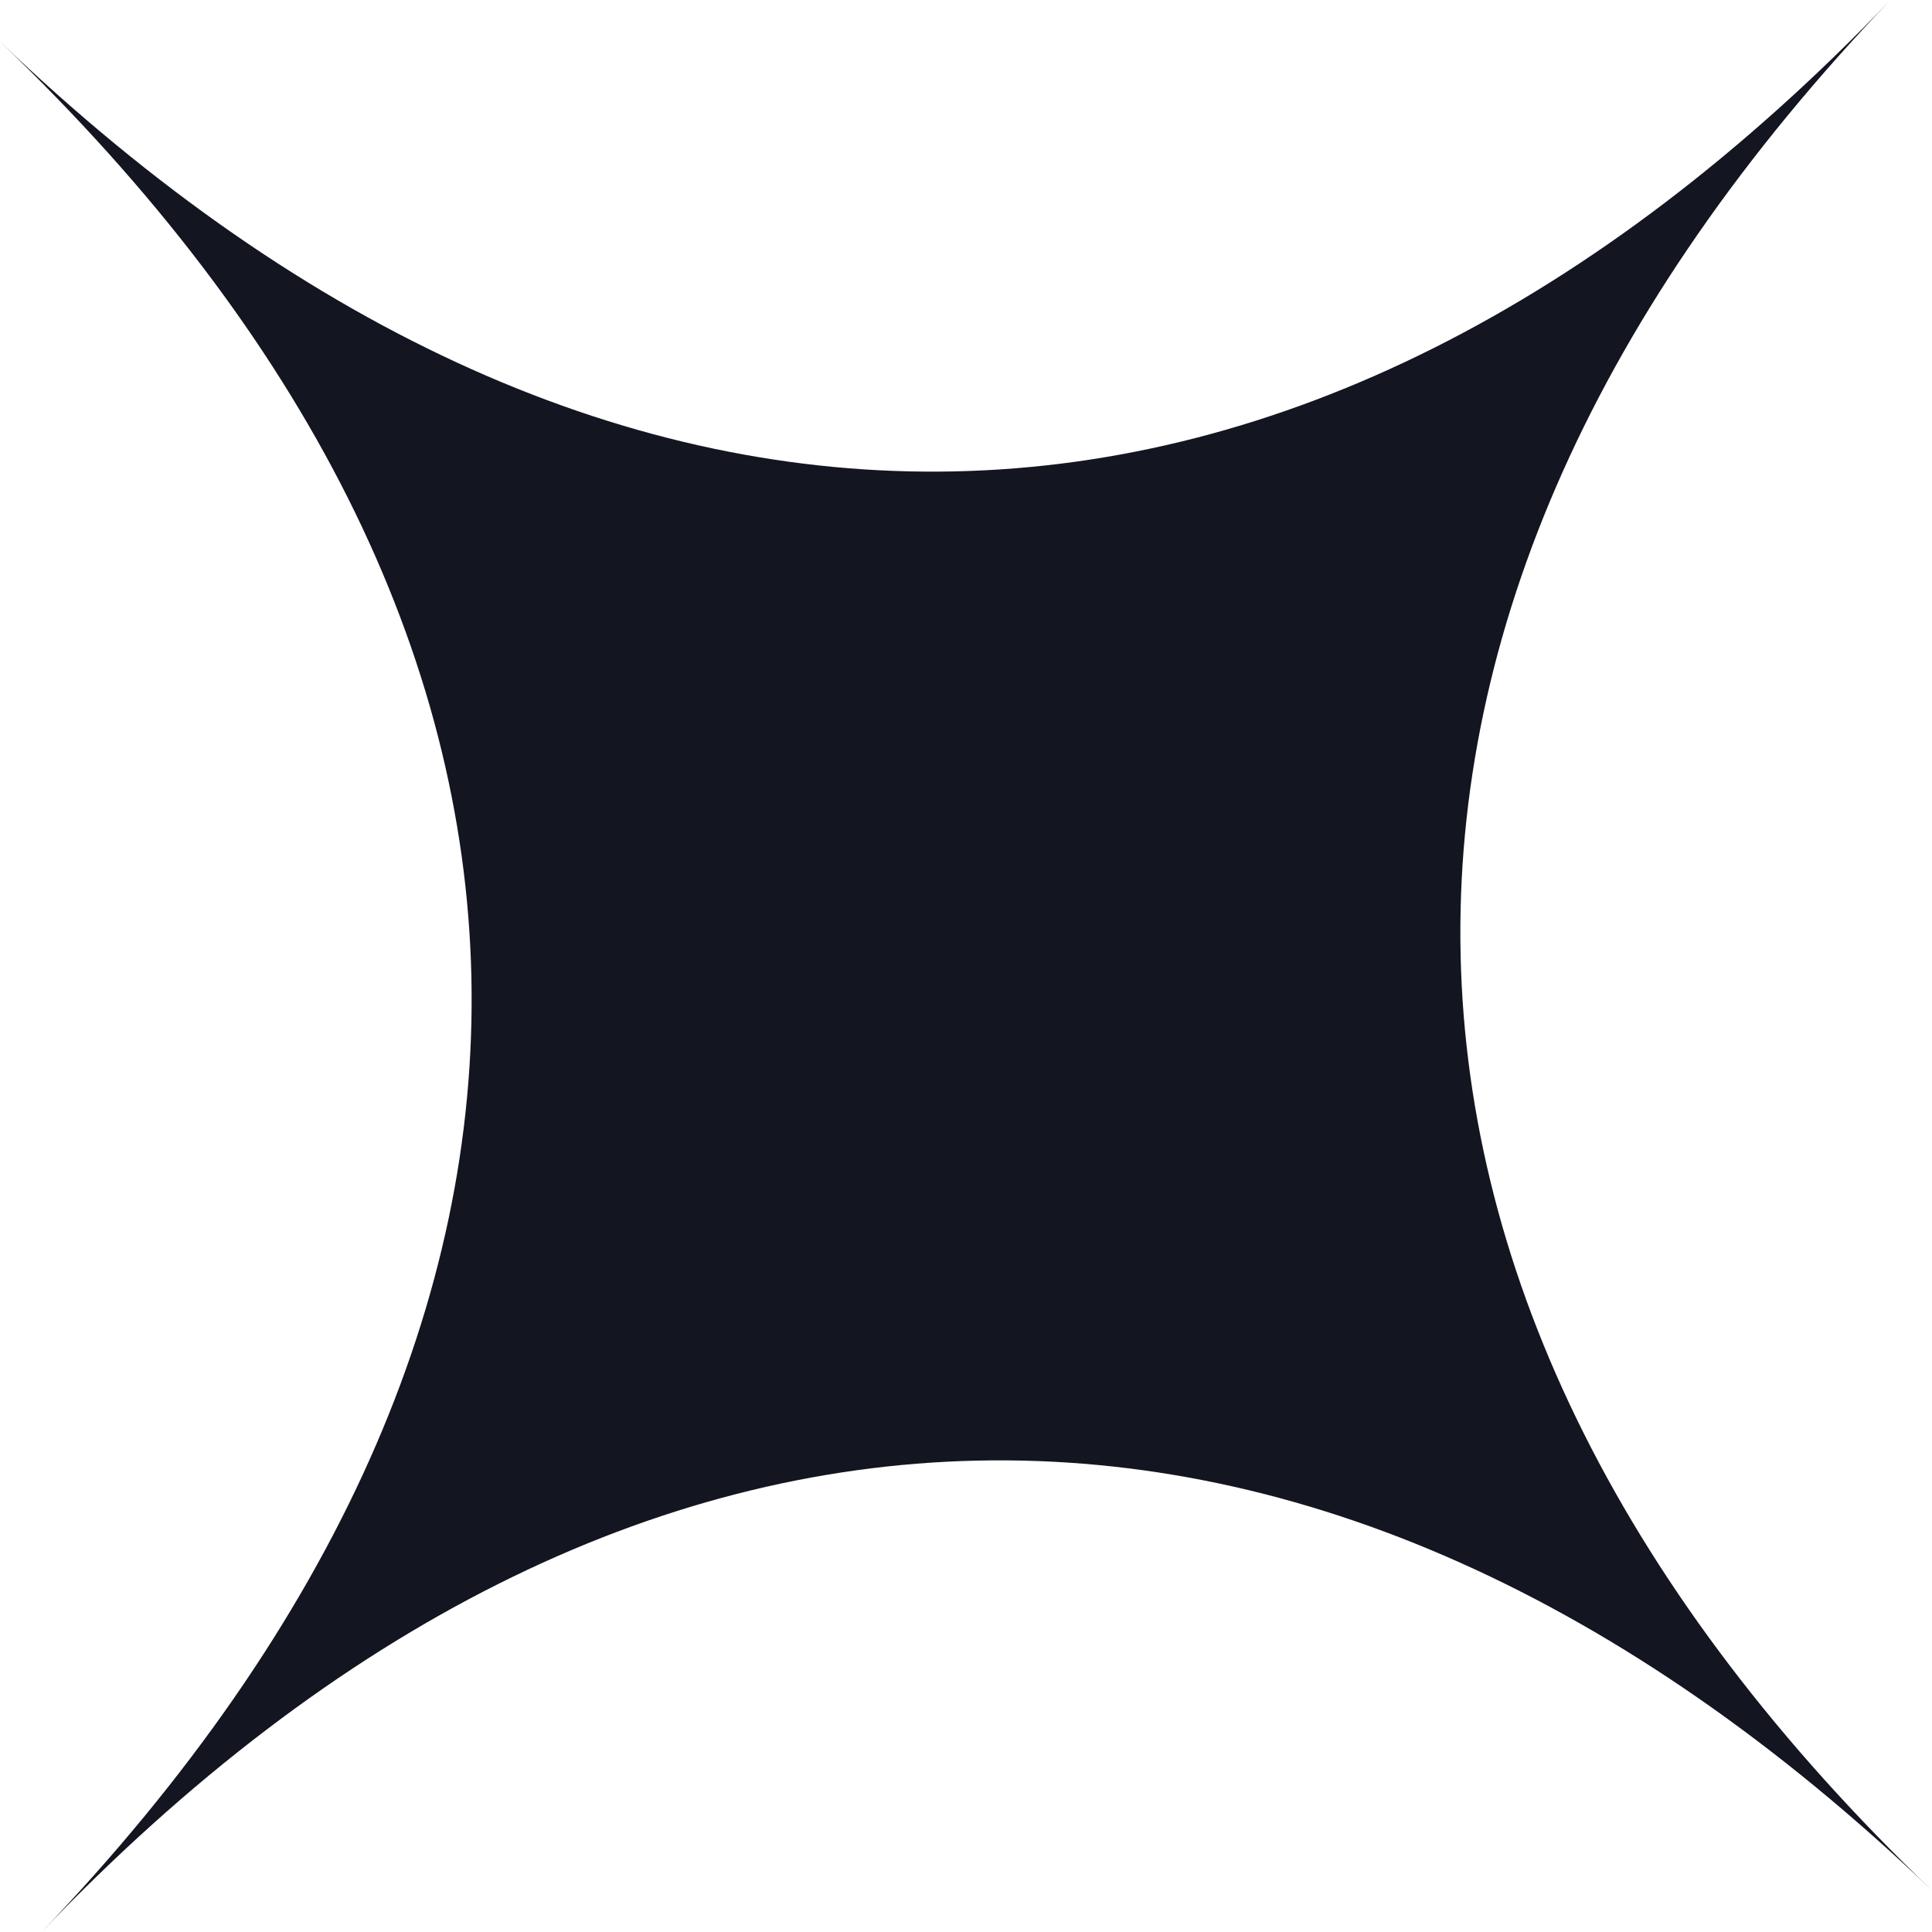
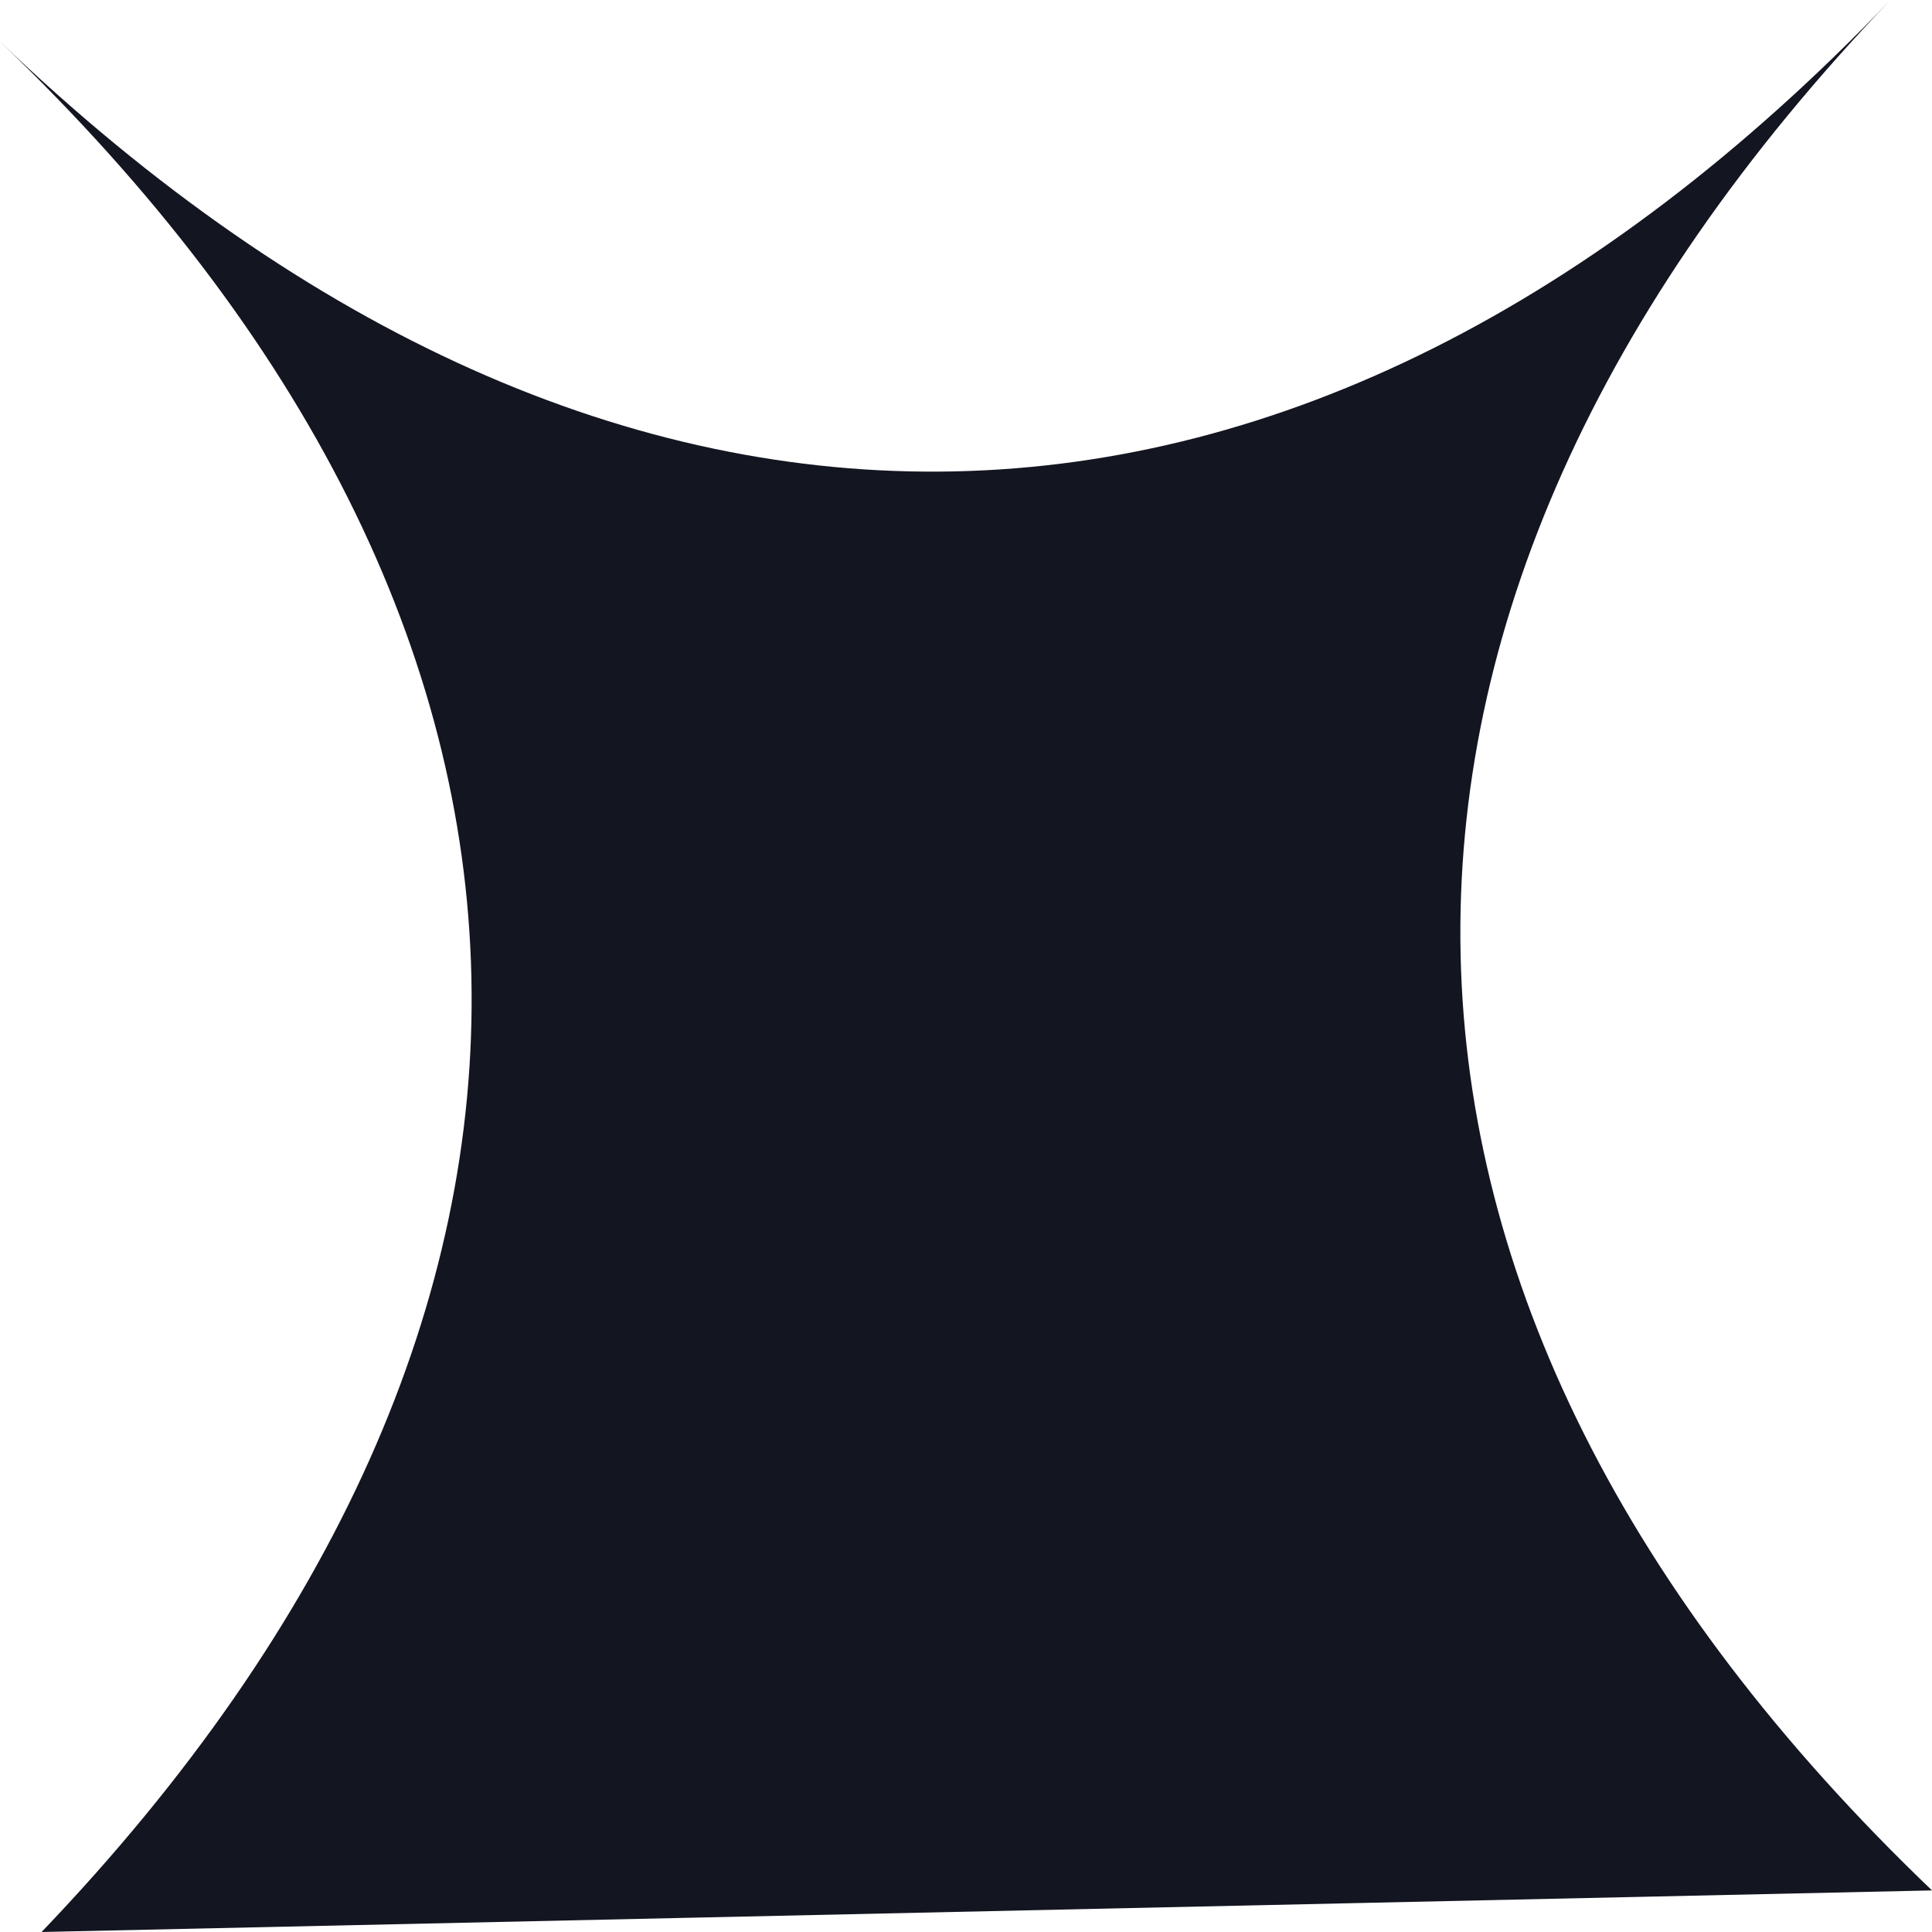
<svg xmlns="http://www.w3.org/2000/svg" width="256" height="256" viewBox="0 0 256 256" fill="none">
-   <path fill-rule="evenodd" clip-rule="evenodd" d="M5.51 256C83.367 174.641 81.359 83.367 0 5.51C81.359 83.367 172.633 81.359 250.49 0C172.633 81.359 174.641 172.633 256 250.49C174.641 172.633 83.367 174.641 5.51 256Z" fill="#131520" />
+   <path fill-rule="evenodd" clip-rule="evenodd" d="M5.51 256C83.367 174.641 81.359 83.367 0 5.51C81.359 83.367 172.633 81.359 250.49 0C172.633 81.359 174.641 172.633 256 250.49Z" fill="#131520" />
</svg>